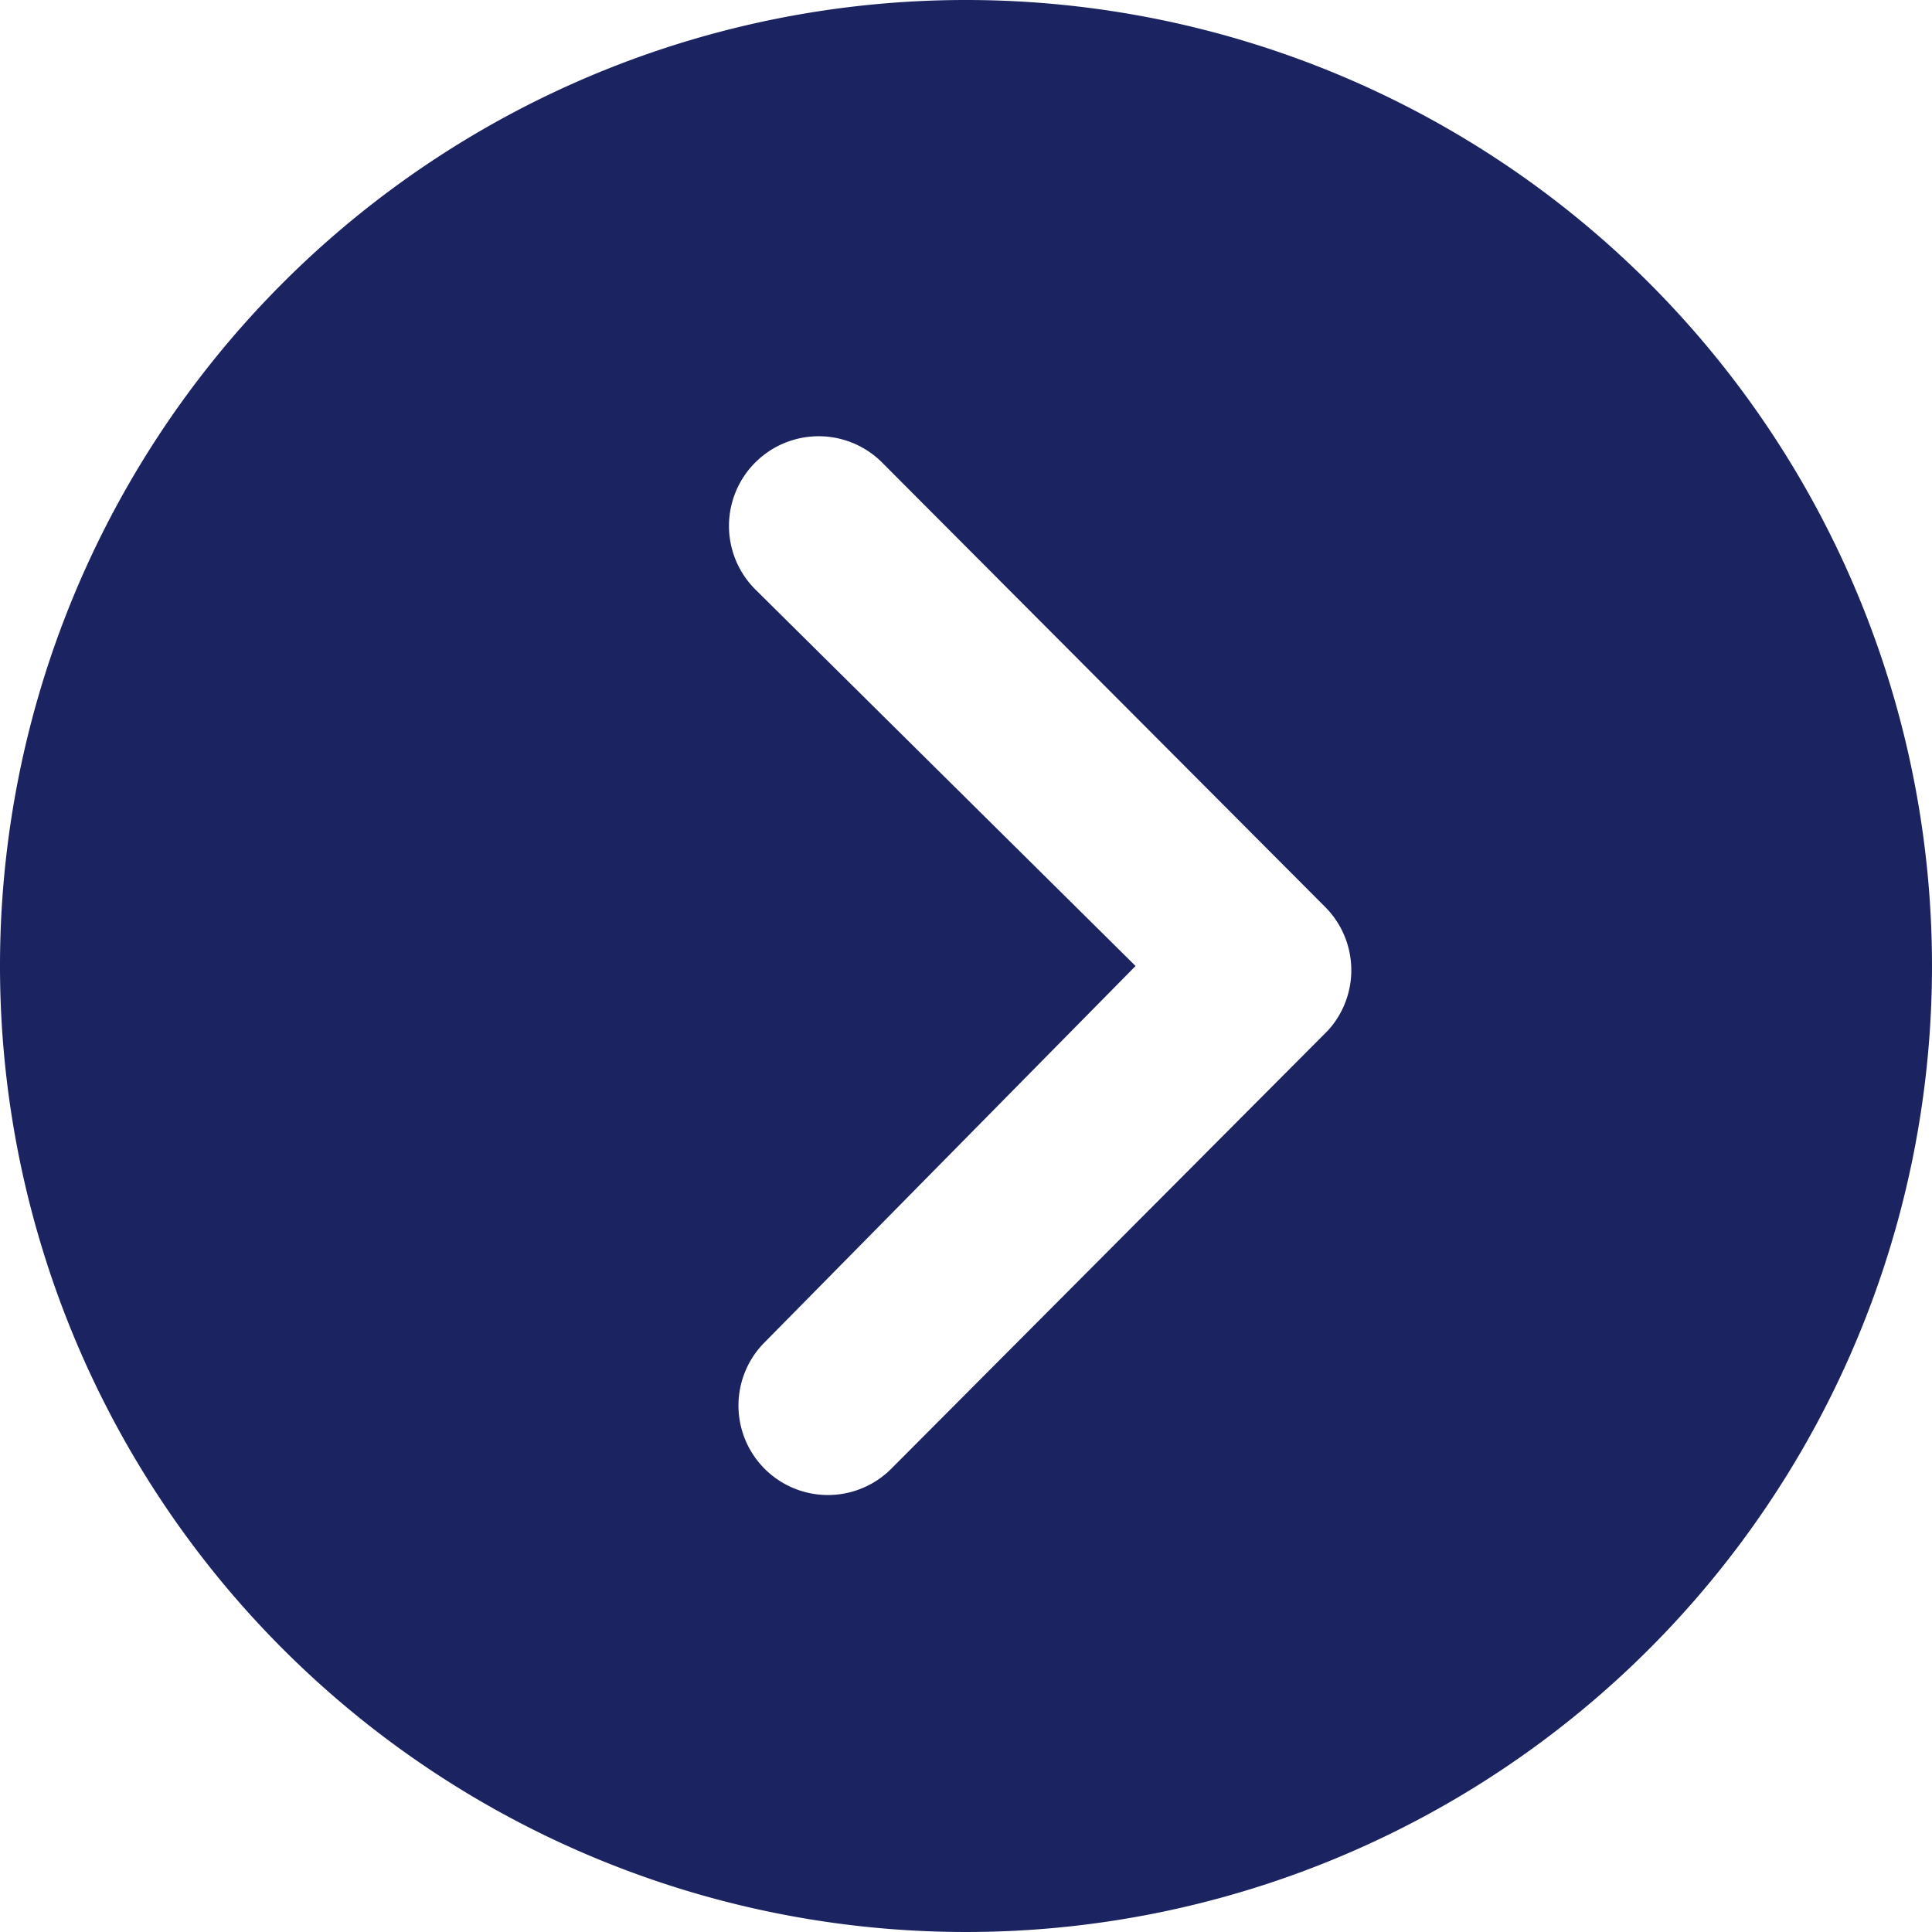
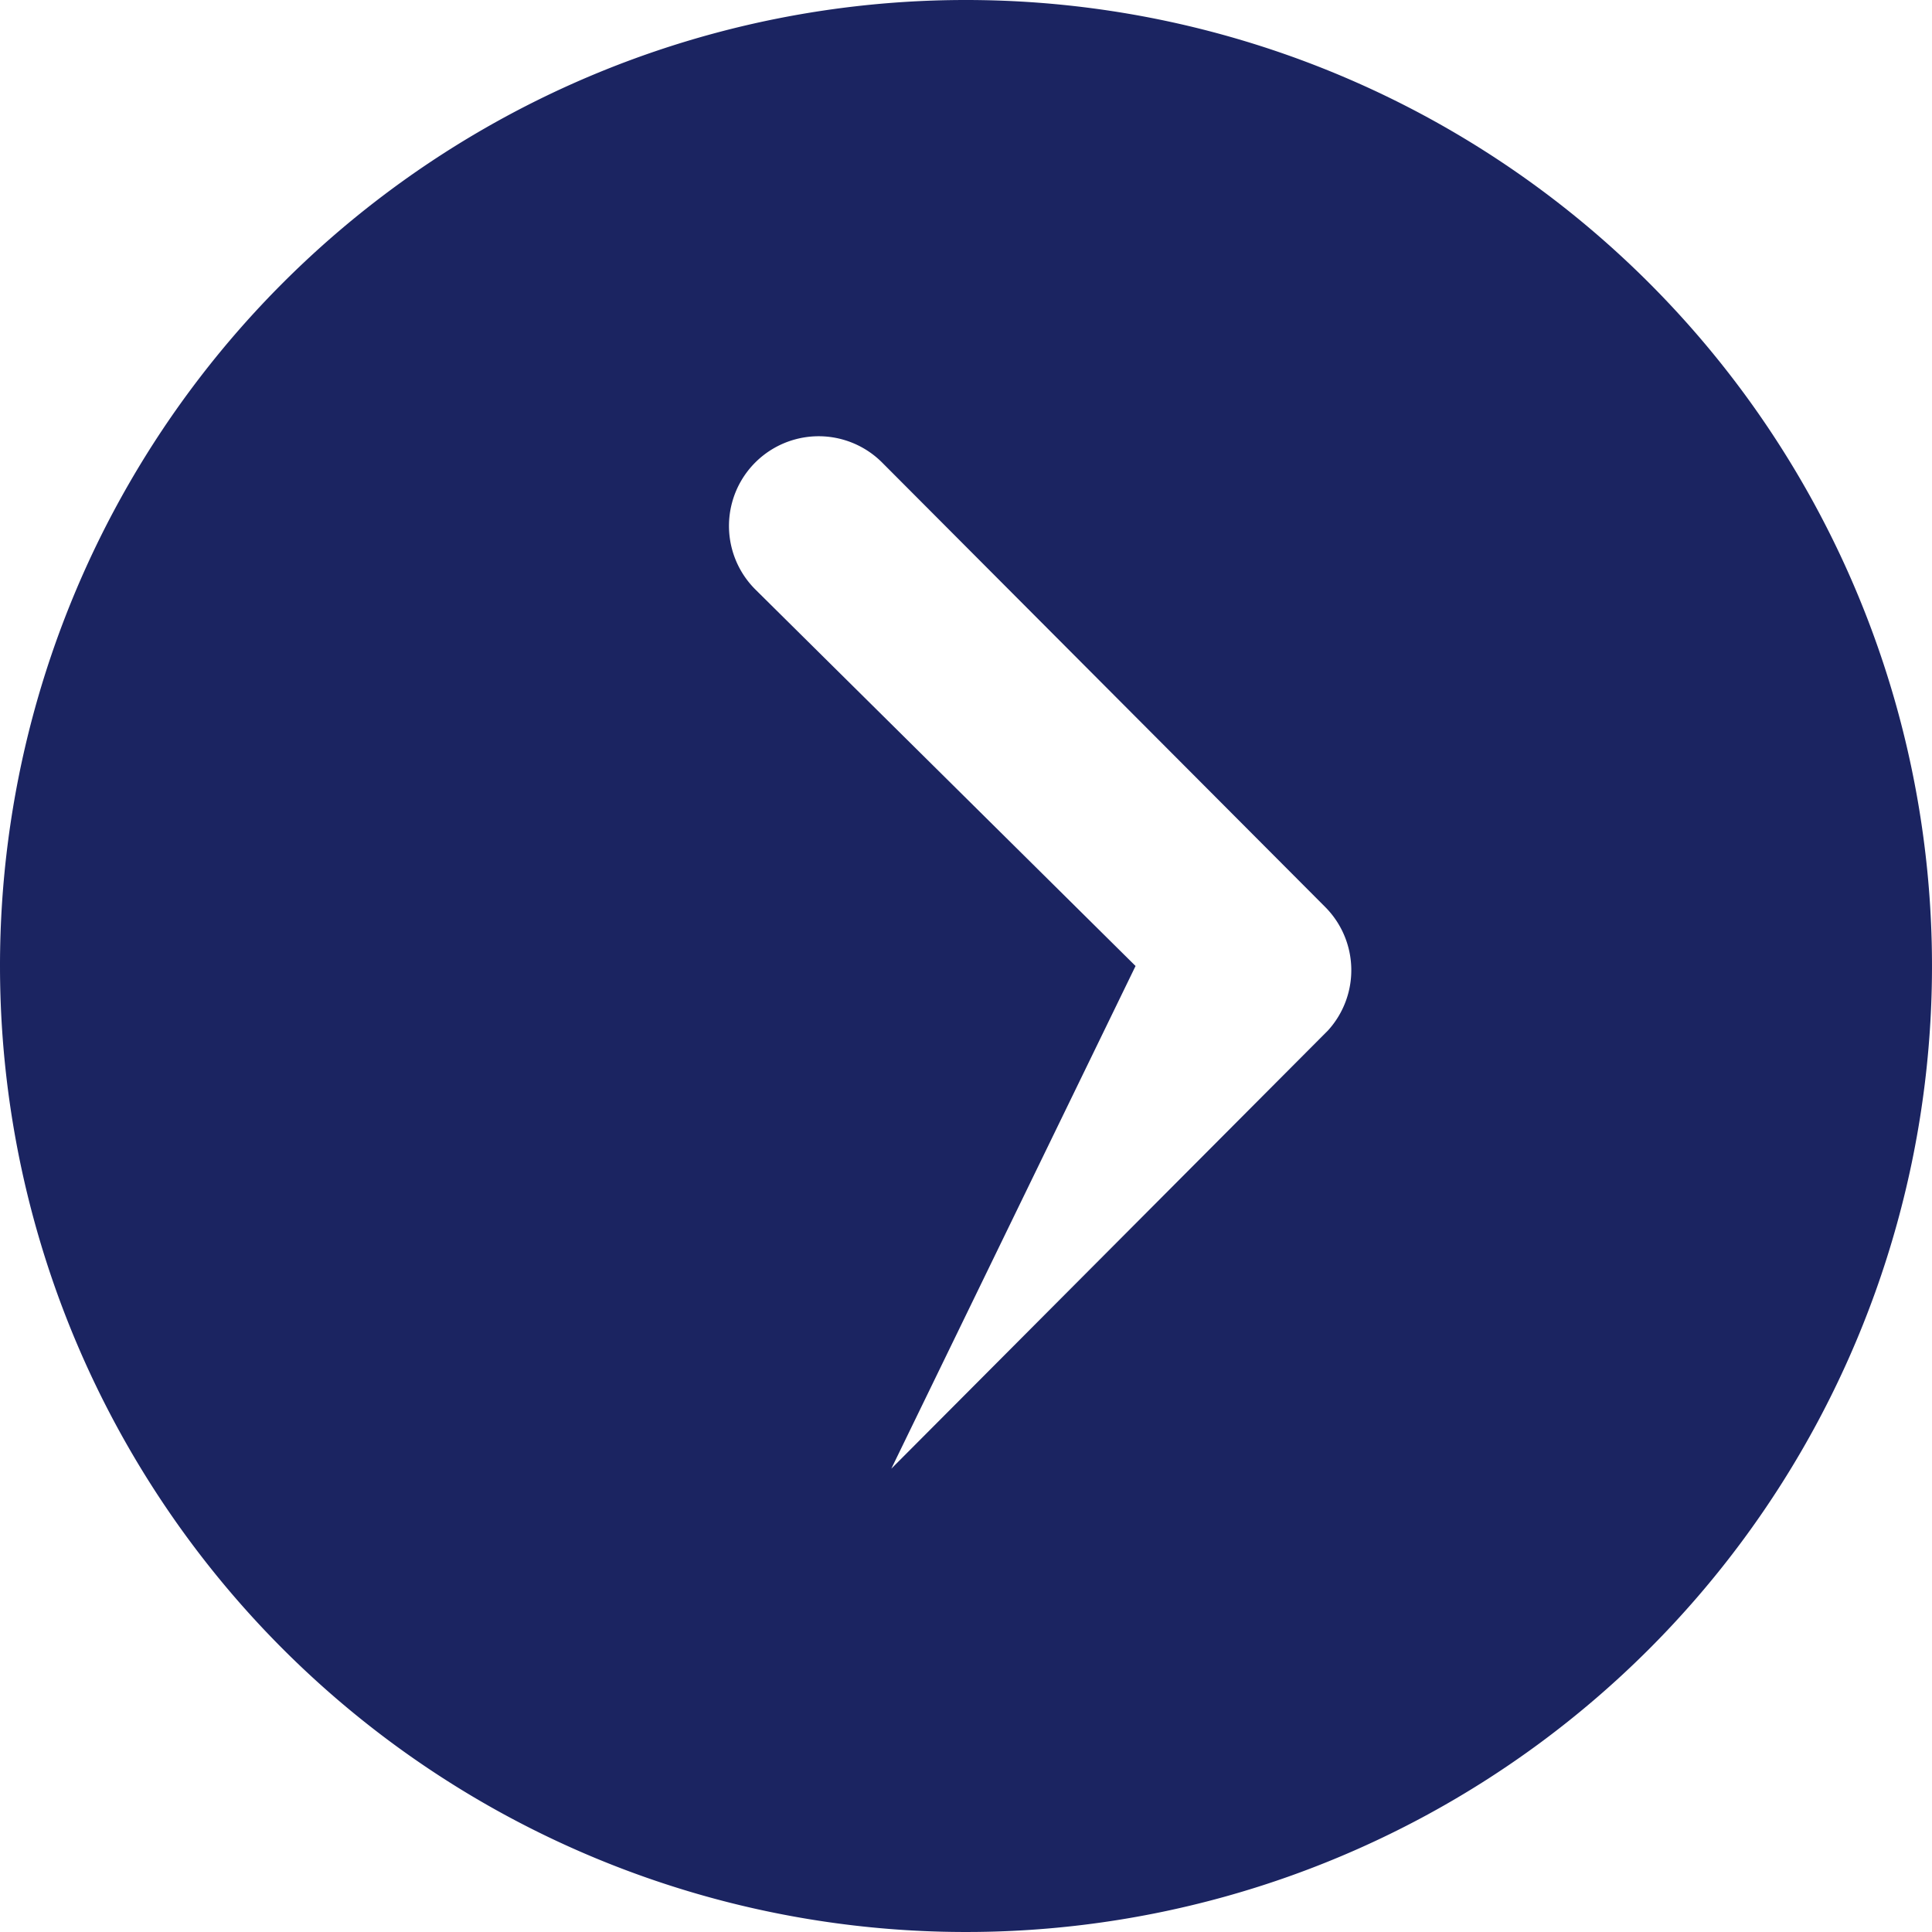
<svg xmlns="http://www.w3.org/2000/svg" width="21.08" height="21.08" viewBox="0 0 21.08 21.08">
-   <path id="Icon_ionic-ios-arrow-dropright-circle" data-name="Icon ionic-ios-arrow-dropright-circle" d="M3.375,13.915a10.54,10.54,0,1,0,10.54-10.54A10.538,10.538,0,0,0,3.375,13.915Zm12.39,0-4.15-4.11A.978.978,0,1,1,13,8.422l4.834,4.849a.977.977,0,0,1,.03,1.348L13.1,19.4a.976.976,0,1,1-1.383-1.378Z" transform="translate(-3.375 -3.375)" fill="#1b2461" />
+   <path id="Icon_ionic-ios-arrow-dropright-circle" data-name="Icon ionic-ios-arrow-dropright-circle" d="M3.375,13.915a10.54,10.54,0,1,0,10.54-10.54A10.538,10.538,0,0,0,3.375,13.915Zm12.39,0-4.15-4.11A.978.978,0,1,1,13,8.422l4.834,4.849a.977.977,0,0,1,.03,1.348L13.1,19.4Z" transform="translate(-3.375 -3.375)" fill="#1b2461" />
</svg>